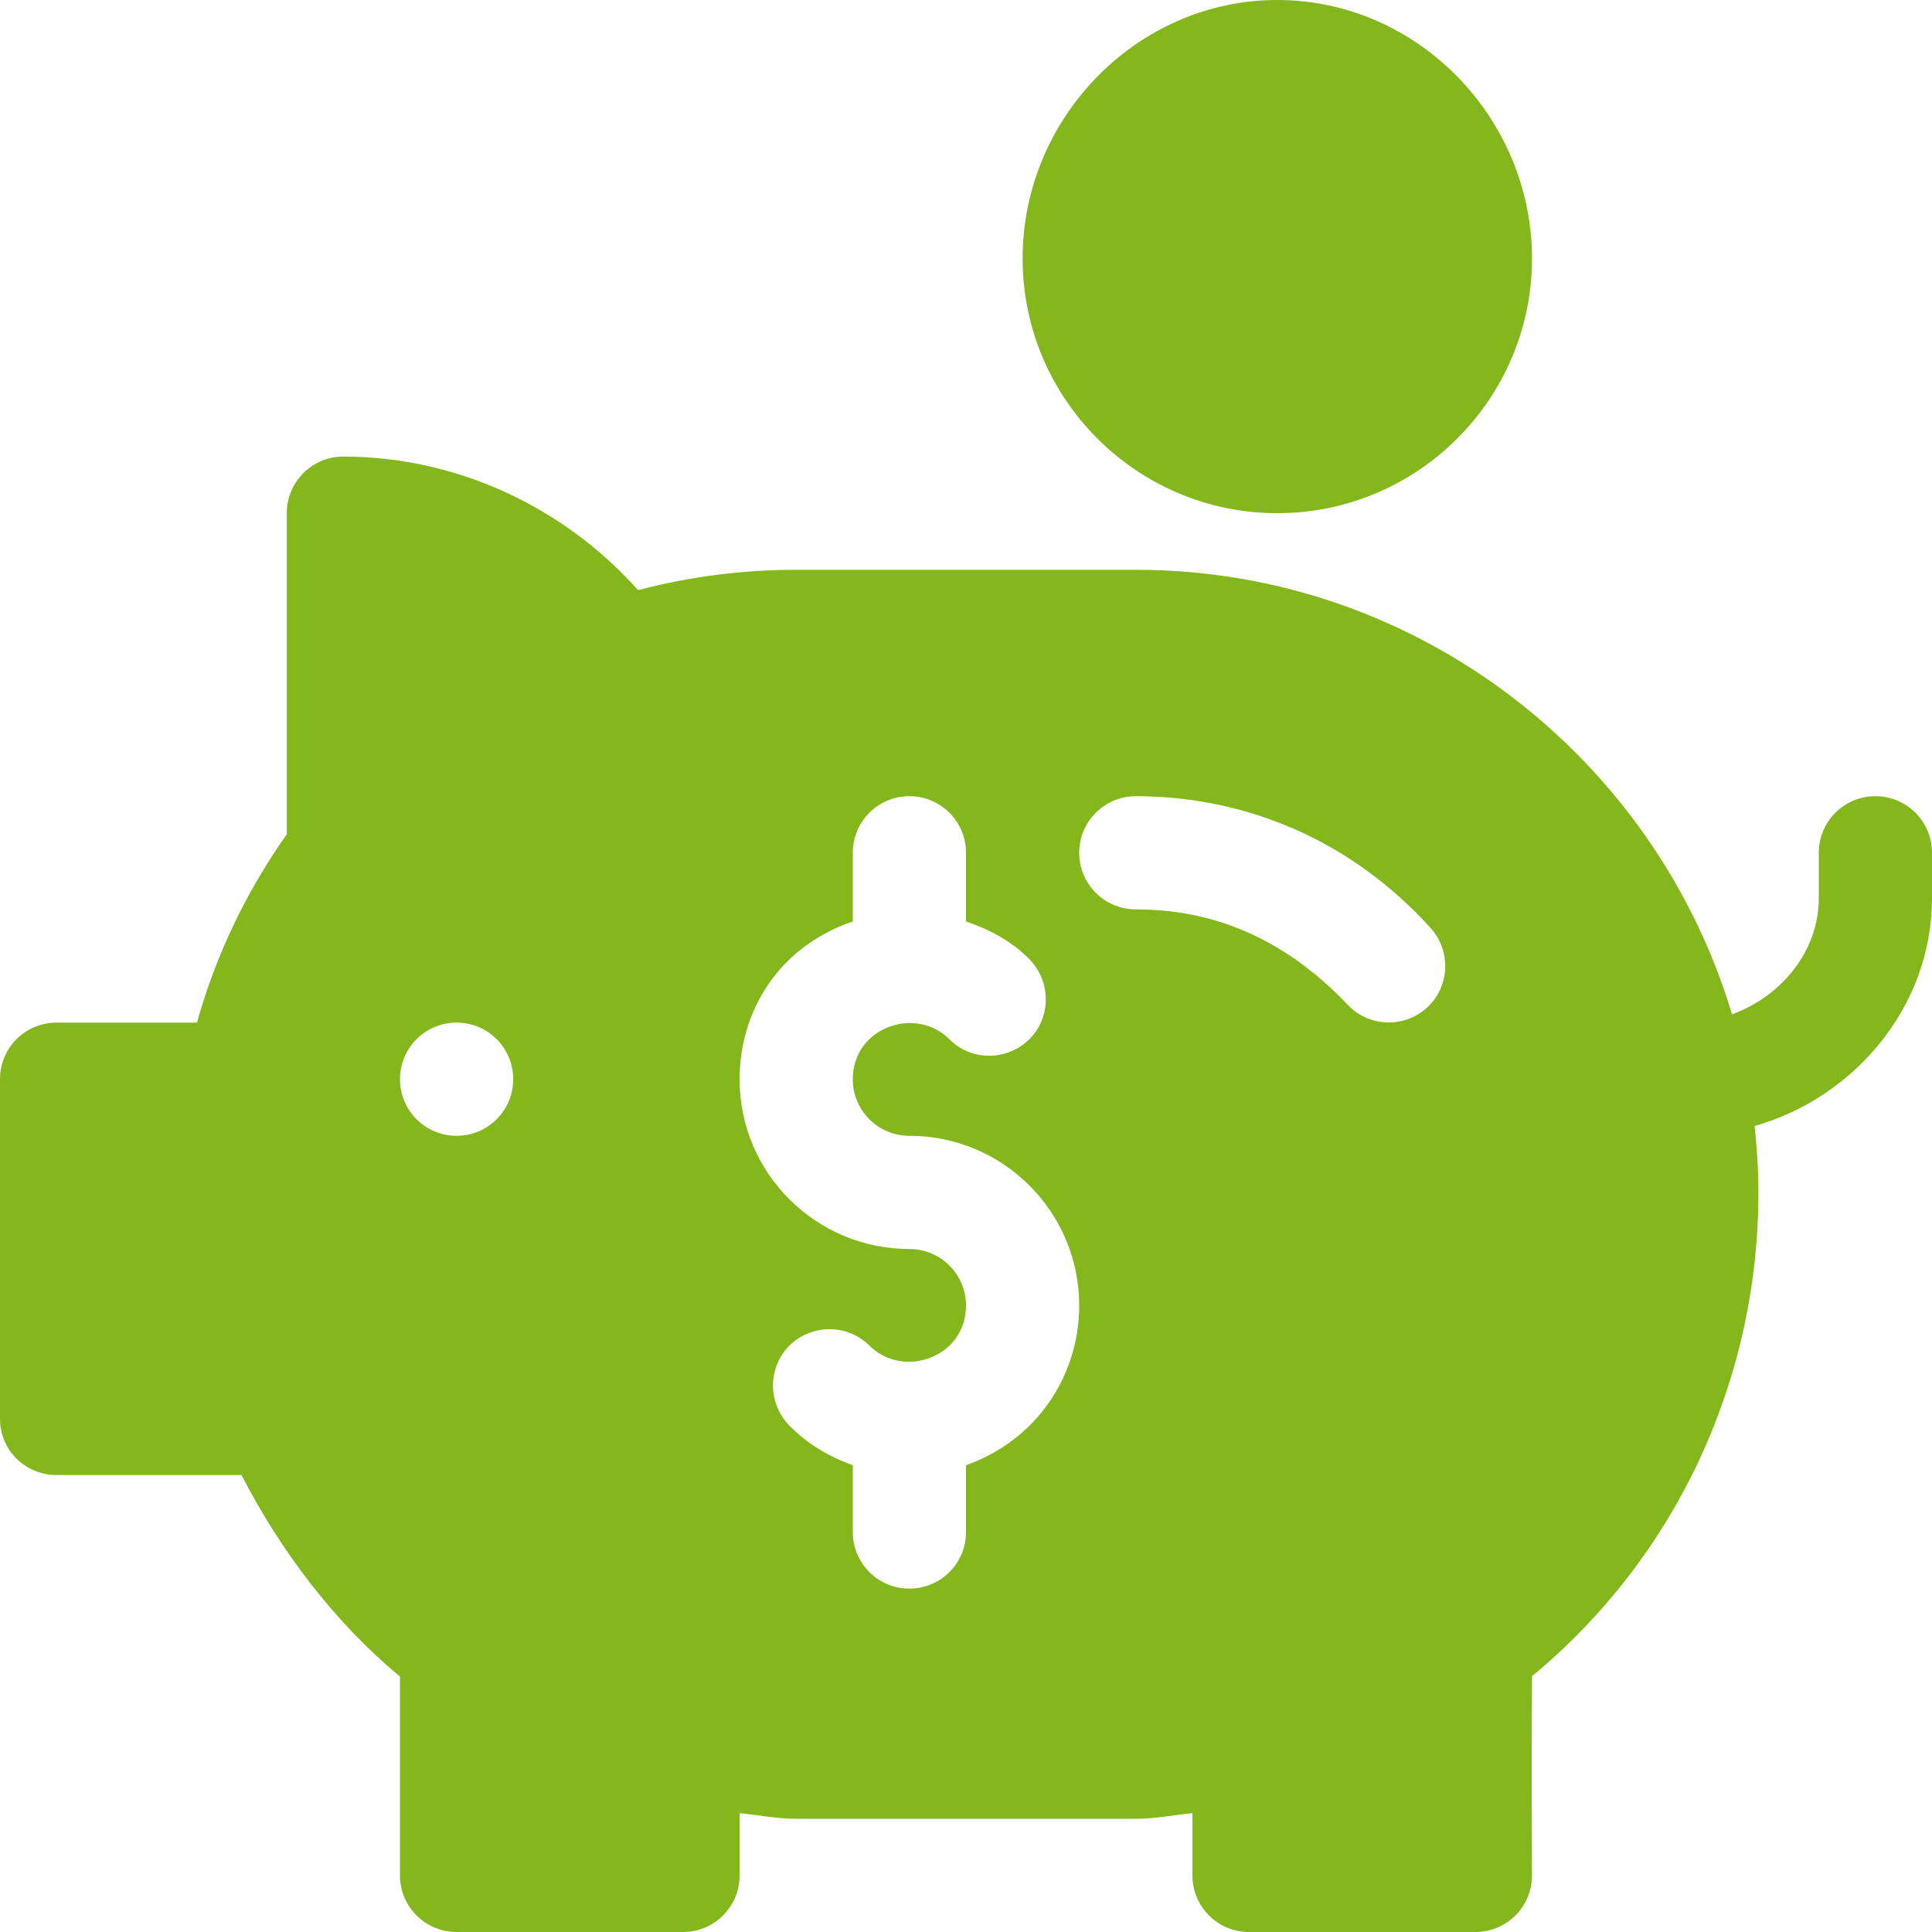
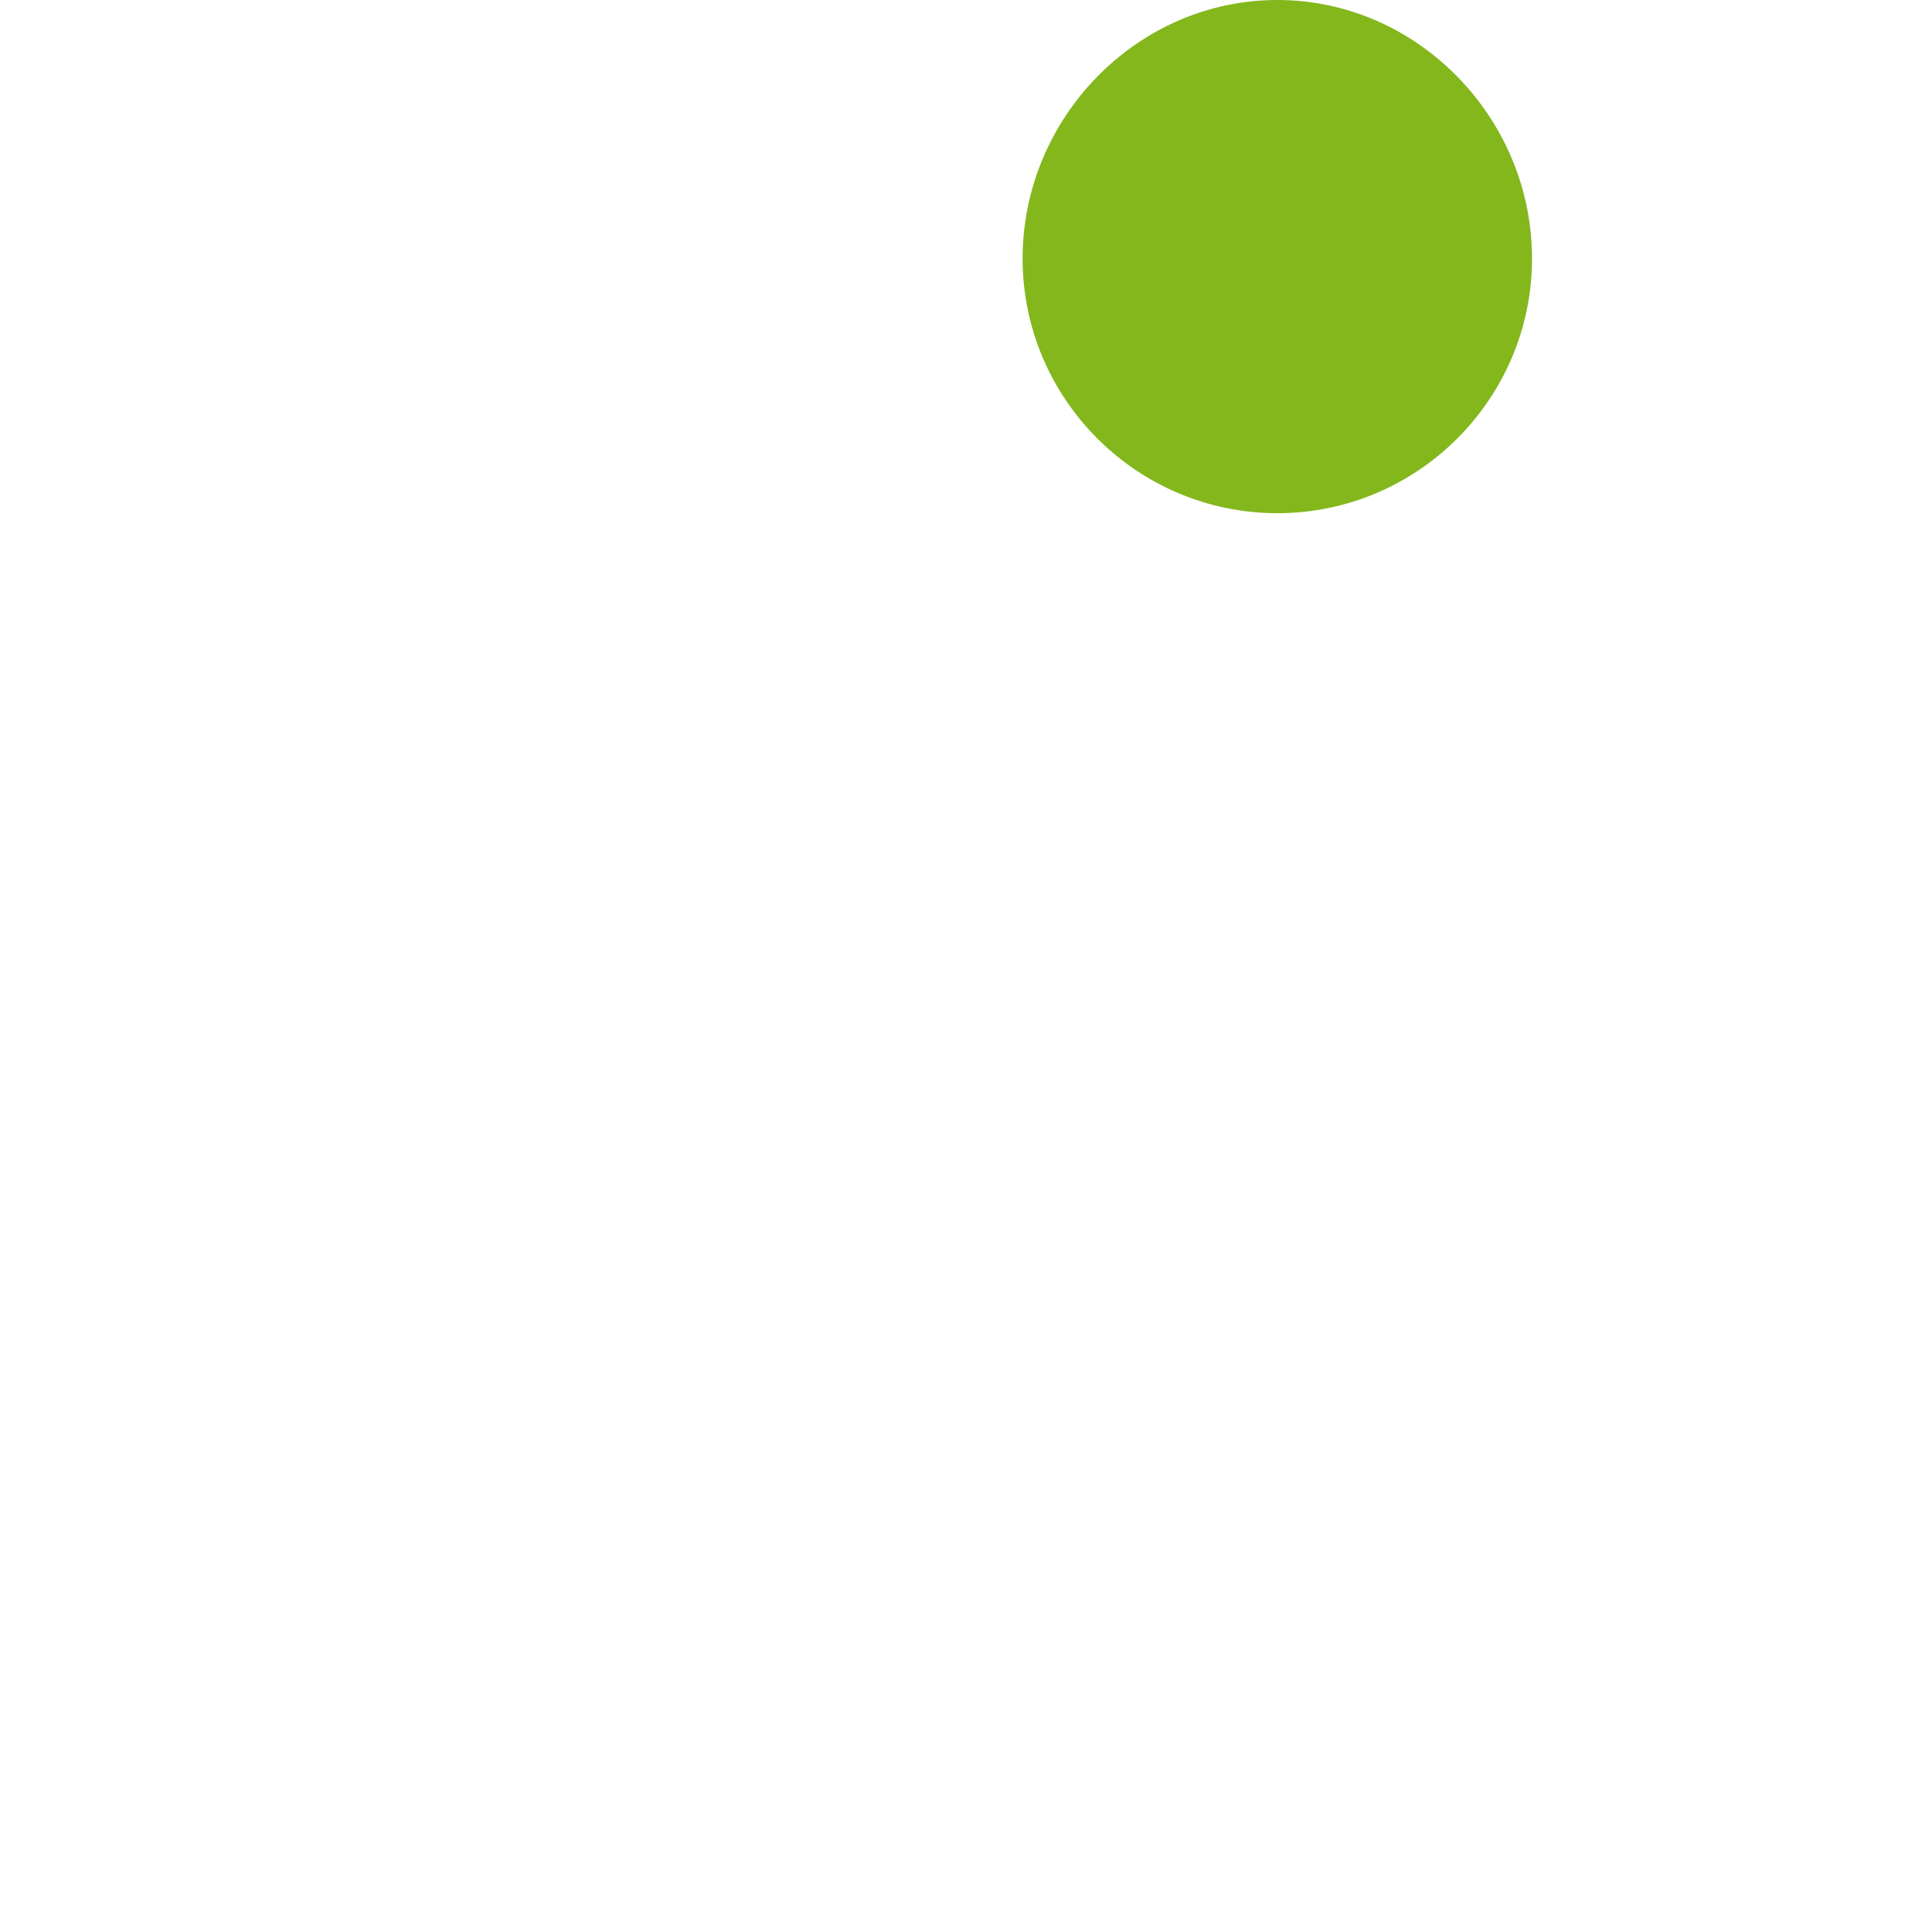
<svg xmlns="http://www.w3.org/2000/svg" version="1.1" id="Capa_1" x="0px" y="0px" viewBox="0 0 512 512" style="enable-background:new 0 0 512 512;" xml:space="preserve">
  <style type="text/css">
	.st0{fill:#83B71C;}
</style>
  <g>
    <g>
      <path class="st0" d="M338.5,0C301.3,0,271,31.3,271,68.5s30.3,67.5,67.5,67.5S406,105.7,406,68.5S375.7,0,338.5,0z" />
    </g>
  </g>
  <g>
    <g>
-       <path class="st0" d="M497,211c-8.3,0-15,6.7-15,15v12c0,14.3-10.2,26.2-23,30.8c-20.4-68-83.5-117.8-158-117.8h-90    c-14.2,0-28.3,1.8-41.9,5.4C149.2,134.1,120.7,121,91,121c-8.3,0-15,6.7-15,15v85.1c-10.8,15.3-18.8,32-23.8,49.9H15    c-8.3,0-15,6.7-15,15v90c0,8.3,6.7,14.9,15,14.9l49,0c10.3,20,24.6,39,42,53.4V497c0,8.3,6.7,15,15,15h60c8.3,0,15-6.7,15-15    v-16.5c5,0.5,10,1.5,15,1.5h90c5,0,10-1,15-1.5V497c0,8.3,6.7,15,15,15h60c8.3,0,15-6.7,15-15c0,0-0.2-25.6,0-52.8    c38.1-31.5,60-78.4,60-128.2c0-6-0.4-11.8-1-17.6c26.4-7.5,47-31.6,47-60.4v-12C512,217.7,505.3,211,497,211z M121,301    c-8.3,0-15-6.7-15-15c0-8.3,6.7-15,15-15s15,6.7,15,15C136,294.3,129.3,301,121,301z M256,388.3V406c0,8.3-6.7,15-15,15    s-15-6.7-15-15v-17.7c-6.2-2.2-12-5.6-16.8-10.5c-5.8-5.9-5.8-15.4,0-21.2c5.9-5.8,15.4-5.8,21.2,0c8.9,8.9,25.6,3.2,25.6-10.6    c0-8.3-6.7-15-15-15c-24.7,0-45-20-45-45c0-18,10.3-35.1,30-41.8V226c0-8.3,6.7-15,15-15s15,6.7,15,15v18.2    c6.2,2.1,12.1,5.2,16.8,10c5.8,5.9,5.8,15.4,0,21.2c-5.9,5.8-15.4,5.9-21.2,0c-8.9-8.9-25.6-3.2-25.6,10.6c0,8.3,6.7,15,15,15    c24.7,0,45,20,45,45C286,364.4,274.9,381.6,256,388.3z M378.1,267.1c-6.1,5.5-15.6,5.1-21.2-1.1C340.4,248.8,321.8,241,301,241    c-8.3,0-15-6.7-15-15s6.7-15,15-15c29.3,0,57.2,11.8,78.1,34.9C384.7,252.1,384.2,261.6,378.1,267.1z" />
-     </g>
+       </g>
  </g>
</svg>